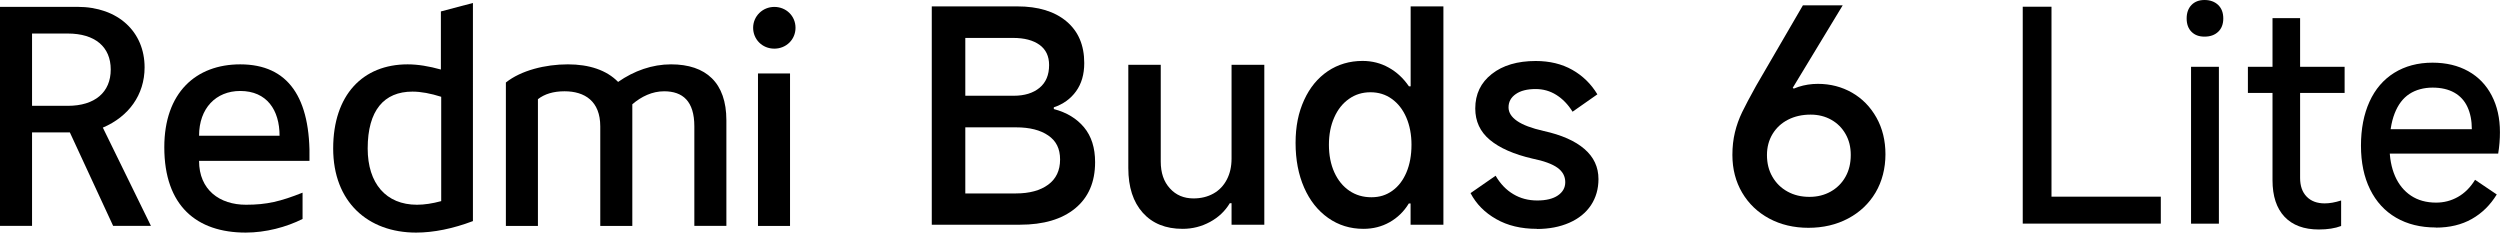
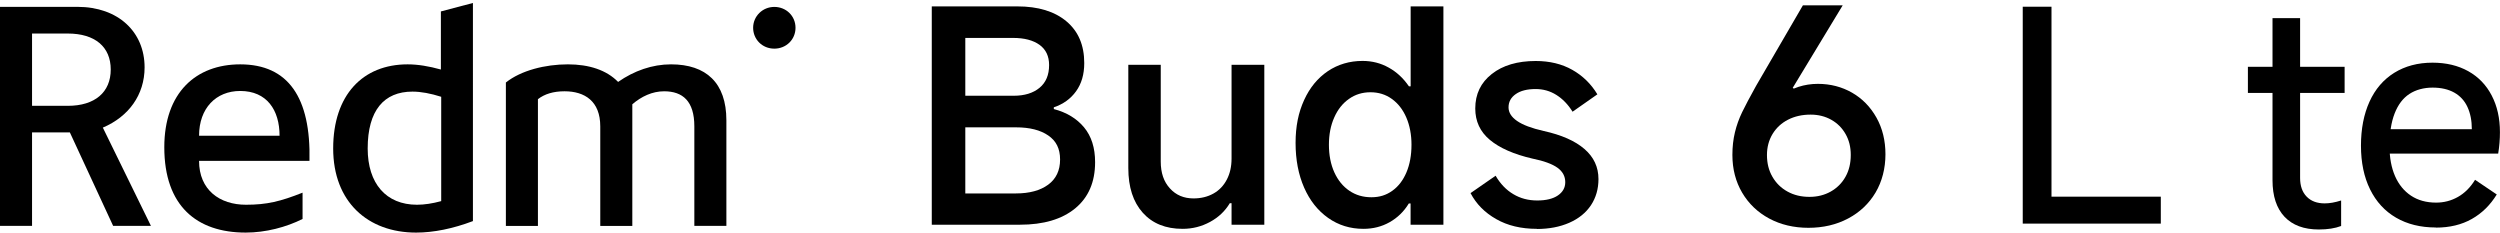
<svg xmlns="http://www.w3.org/2000/svg" id="b" width="386.95" height="36" viewBox="0 0 386.95 36">
  <g id="c">
    <path d="m119.85,7.53c1.83,0,3.28-1.4,3.28-3.23s-1.45-3.23-3.28-3.23-3.28,1.45-3.28,3.23,1.4,3.23,3.28,3.23" style="stroke-width:0px;" />
-     <rect x="117.32" y="11.37" width="4.96" height="23.6" style="stroke-width:0px;" />
    <path d="m107.47,34.97v-15.41c0-3.89-1.78-5.43-4.68-5.43-1.83,0-3.51.8-4.92,2.01v18.83h-4.96v-15.41c0-3.89-2.39-5.43-5.53-5.43-1.73,0-3.09.42-4.12,1.22v19.62h-4.96V12.77c2.34-1.87,6.09-2.81,9.6-2.81,3.28,0,5.99.89,7.77,2.72,2.48-1.73,5.29-2.72,8.19-2.72,5.43,0,8.57,2.86,8.57,8.66v16.34h-4.96Z" style="stroke-width:0px;" />
    <path d="m68.24,1.77v8.99c-1.83-.51-3.56-.8-5.15-.8-6.93,0-11.52,4.73-11.52,13.02s5.39,13.02,12.83,13.02c2.72,0,5.71-.61,8.8-1.78V.46l-4.96,1.31Zm.05,29.36c-1.36.37-2.62.56-3.75.56-4.78,0-7.63-3.28-7.63-8.71,0-5.9,2.53-8.8,6.93-8.8,1.31,0,2.81.28,4.45.8v16.16Z" style="stroke-width:0px;" />
    <path d="m30.81,24.9h17.09c.23-9.79-3.28-14.94-10.72-14.94-6.84,0-11.75,4.36-11.75,12.83,0,9.08,5.01,13.21,12.6,13.21,3.09,0,6.28-.84,8.8-2.11v-4.07c-3.42,1.36-5.53,1.87-8.76,1.87-4.07,0-7.26-2.29-7.26-6.79Zm6.37-10.82c4.12,0,6.09,2.95,6.09,6.93h-12.46c0-4.26,2.62-6.93,6.37-6.93Z" style="stroke-width:0px;" />
    <path d="m15.92,19.75c3.98-1.69,6.46-5.06,6.46-9.32,0-5.48-4.07-9.37-10.4-9.37H0v33.9h4.96v-14.47h5.85l6.7,14.47h5.85l-7.45-15.22Zm-5.43-3.37h-5.53V5.19h5.53c4.21,0,6.65,2.06,6.65,5.57s-2.44,5.62-6.65,5.62Z" style="stroke-width:0px;" />
    <path d="m144.22,34.78V.99h13.24c3.23,0,5.76.77,7.6,2.31,1.84,1.54,2.76,3.69,2.76,6.46,0,1.74-.42,3.19-1.26,4.36-.84,1.17-1.99,2-3.45,2.49v.27c1.98.52,3.54,1.46,4.68,2.83,1.14,1.37,1.71,3.17,1.71,5.39,0,3.08-1.03,5.46-3.08,7.15-2.06,1.69-4.91,2.53-8.56,2.53h-13.65Zm13.01-4.84c2.1,0,3.77-.45,5-1.35,1.23-.9,1.85-2.2,1.85-3.9s-.61-2.88-1.83-3.72c-1.22-.84-2.88-1.26-4.98-1.26h-8.68v-4.89h8.31c1.67,0,3.01-.41,4-1.23.99-.82,1.48-1.99,1.48-3.52,0-1.37-.49-2.41-1.48-3.13-.99-.71-2.35-1.07-4.09-1.07h-7.4v24.07h7.81Z" style="stroke-width:0px;" />
    <path d="m195.69,10.03v24.75h-5.07v-3.33h-.27c-.73,1.22-1.75,2.19-3.06,2.9-1.31.71-2.72,1.07-4.25,1.07-2.62,0-4.67-.83-6.16-2.49-1.49-1.66-2.24-3.96-2.24-6.92v-15.98h5.02v14.98c0,1.74.47,3.12,1.42,4.15.94,1.04,2.16,1.55,3.65,1.55,1.16,0,2.18-.25,3.08-.75.9-.5,1.59-1.23,2.08-2.17.49-.94.73-2.02.73-3.24v-14.52h5.07Z" style="stroke-width:0px;" />
    <path d="m223.4,34.78h-5.07v-3.29h-.27c-.76,1.25-1.75,2.21-2.97,2.9-1.22.69-2.57,1.03-4.06,1.03-2.04,0-3.86-.56-5.46-1.69-1.6-1.13-2.84-2.69-3.72-4.7-.88-2.01-1.32-4.31-1.32-6.9s.44-4.71,1.32-6.64c.88-1.93,2.11-3.42,3.68-4.48,1.57-1.05,3.36-1.58,5.37-1.58,1.46,0,2.81.34,4.04,1.03,1.23.68,2.28,1.65,3.13,2.9h.27V.99h5.07v33.79Zm-4.93-12.37c0-1.58-.27-2.99-.8-4.22-.53-1.23-1.28-2.19-2.24-2.88-.96-.69-2.06-1.03-3.31-1.03s-2.36.34-3.33,1.03c-.97.68-1.74,1.64-2.28,2.88-.55,1.23-.82,2.64-.82,4.22s.28,3.04.84,4.27c.56,1.23,1.34,2.18,2.33,2.85.99.67,2.12,1,3.4,1s2.3-.33,3.24-1c.94-.67,1.67-1.62,2.19-2.85.52-1.23.78-2.66.78-4.27Z" style="stroke-width:0px;" />
    <path d="m237.88,35.42c-2.44,0-4.54-.5-6.3-1.51-1.77-1-3.09-2.34-3.97-4.02l3.88-2.69c.73,1.25,1.64,2.2,2.74,2.85,1.1.66,2.33.98,3.7.98s2.44-.26,3.2-.78c.76-.52,1.14-1.2,1.14-2.05,0-.91-.4-1.66-1.21-2.24-.81-.58-2.09-1.05-3.86-1.41-2.89-.67-5.09-1.64-6.6-2.9-1.51-1.26-2.26-2.88-2.26-4.86,0-2.22.85-4,2.56-5.34,1.7-1.34,3.97-2.01,6.8-2.01,2.16,0,4.05.46,5.66,1.37,1.61.91,2.91,2.18,3.88,3.79l-3.84,2.69c-.7-1.13-1.54-1.99-2.51-2.6-.97-.61-2.04-.91-3.2-.91-1.31,0-2.34.26-3.08.78-.75.52-1.12,1.2-1.12,2.06,0,.79.44,1.49,1.32,2.1.88.61,2.25,1.13,4.11,1.55,2.77.61,4.88,1.54,6.32,2.79,1.45,1.25,2.17,2.8,2.17,4.66,0,1.52-.39,2.87-1.16,4.04-.78,1.17-1.9,2.08-3.36,2.72s-3.14.96-5.02.96Z" style="stroke-width:0px;" />
    <path d="m317.53,30.44h16.92v4.17h-21.37V1.04h4.45v29.4Z" style="stroke-width:0px;" />
-     <path d="m344.12,2.86c0,.88-.27,1.57-.79,2.06-.53.5-1.23.75-2.11.75s-1.52-.25-2.02-.75c-.5-.5-.75-1.19-.75-2.06s.25-1.57.75-2.09c.5-.51,1.17-.77,2.02-.77s1.58.26,2.11.77c.53.51.79,1.21.79,2.09Zm-.68,31.76h-4.31V10.34h4.31v24.27Z" style="stroke-width:0px;" />
    <path d="m347.93,14.38v-4.04h14.97v4.04h-14.97Zm10.98,21.14c-2.3,0-4.07-.66-5.31-1.97-1.24-1.32-1.86-3.2-1.86-5.65V2.81h4.27v24.73c0,1.24.34,2.21,1.02,2.9.68.7,1.61,1.04,2.79,1.04.76,0,1.6-.15,2.54-.45v3.95c-.94.36-2.09.54-3.45.54Z" style="stroke-width:0px;" />
    <path d="m377.01,35.21c-2.36,0-4.41-.51-6.15-1.52-1.74-1.01-3.08-2.47-4.02-4.38-.94-1.91-1.41-4.16-1.41-6.76s.44-4.87,1.32-6.81c.88-1.94,2.16-3.43,3.83-4.47,1.68-1.04,3.65-1.57,5.92-1.57,2.12,0,3.96.44,5.54,1.32,1.57.88,2.78,2.13,3.63,3.77.85,1.63,1.27,3.52,1.27,5.67,0,1.12-.09,2.22-.27,3.31h-17.97l.14-3.77h13.75c0-1.33-.23-2.48-.68-3.45-.45-.97-1.13-1.71-2.04-2.22-.91-.51-2.03-.77-3.36-.77s-2.59.33-3.58.98c-1,.65-1.76,1.66-2.29,3.02-.53,1.36-.79,3.06-.79,5.08,0,1.79.29,3.33.86,4.63.57,1.3,1.4,2.31,2.47,3.02,1.07.71,2.37,1.07,3.88,1.07,1.21,0,2.34-.29,3.38-.88s1.93-1.47,2.65-2.65l3.36,2.27c-1,1.63-2.28,2.9-3.86,3.79-1.57.89-3.43,1.34-5.58,1.34Z" style="stroke-width:0px;" />
    <path d="m279.93,35.26c-2.28,0-4.31-.48-6.1-1.44-1.78-.96-3.17-2.29-4.18-4-1-1.7-1.51-3.65-1.51-5.84,0-1.25.13-2.41.39-3.49.26-1.08.63-2.12,1.12-3.13.49-1,1.17-2.3,2.05-3.88.03-.06.06-.11.09-.16.03-.05.06-.1.09-.16l7.17-12.33h6.16l-9.32,15.39.05-1.46c.7-.58,1.51-1.02,2.44-1.32.93-.3,1.93-.46,2.99-.46,1.95,0,3.71.46,5.3,1.37,1.58.91,2.84,2.2,3.77,3.86.93,1.66,1.39,3.55,1.39,5.68s-.51,4.19-1.53,5.91c-1.02,1.72-2.44,3.06-4.25,4.02-1.81.96-3.86,1.44-6.14,1.44Zm.14-4.79c1.22,0,2.31-.27,3.29-.82.97-.55,1.74-1.31,2.28-2.28.55-.97.82-2.1.82-3.38s-.27-2.3-.8-3.24c-.53-.94-1.27-1.68-2.21-2.21-.94-.53-2.01-.8-3.2-.8-1.31,0-2.47.26-3.49.78-1.02.52-1.82,1.26-2.4,2.21-.58.96-.87,2.05-.87,3.26,0,1.28.28,2.4.85,3.38.56.97,1.34,1.74,2.33,2.28.99.55,2.12.82,3.4.82Zm-4.25-16.03l.96-1.32,1.87,1.28-.96,1.37-1.87-1.32Z" style="stroke-width:0px;" />
  </g>
</svg>